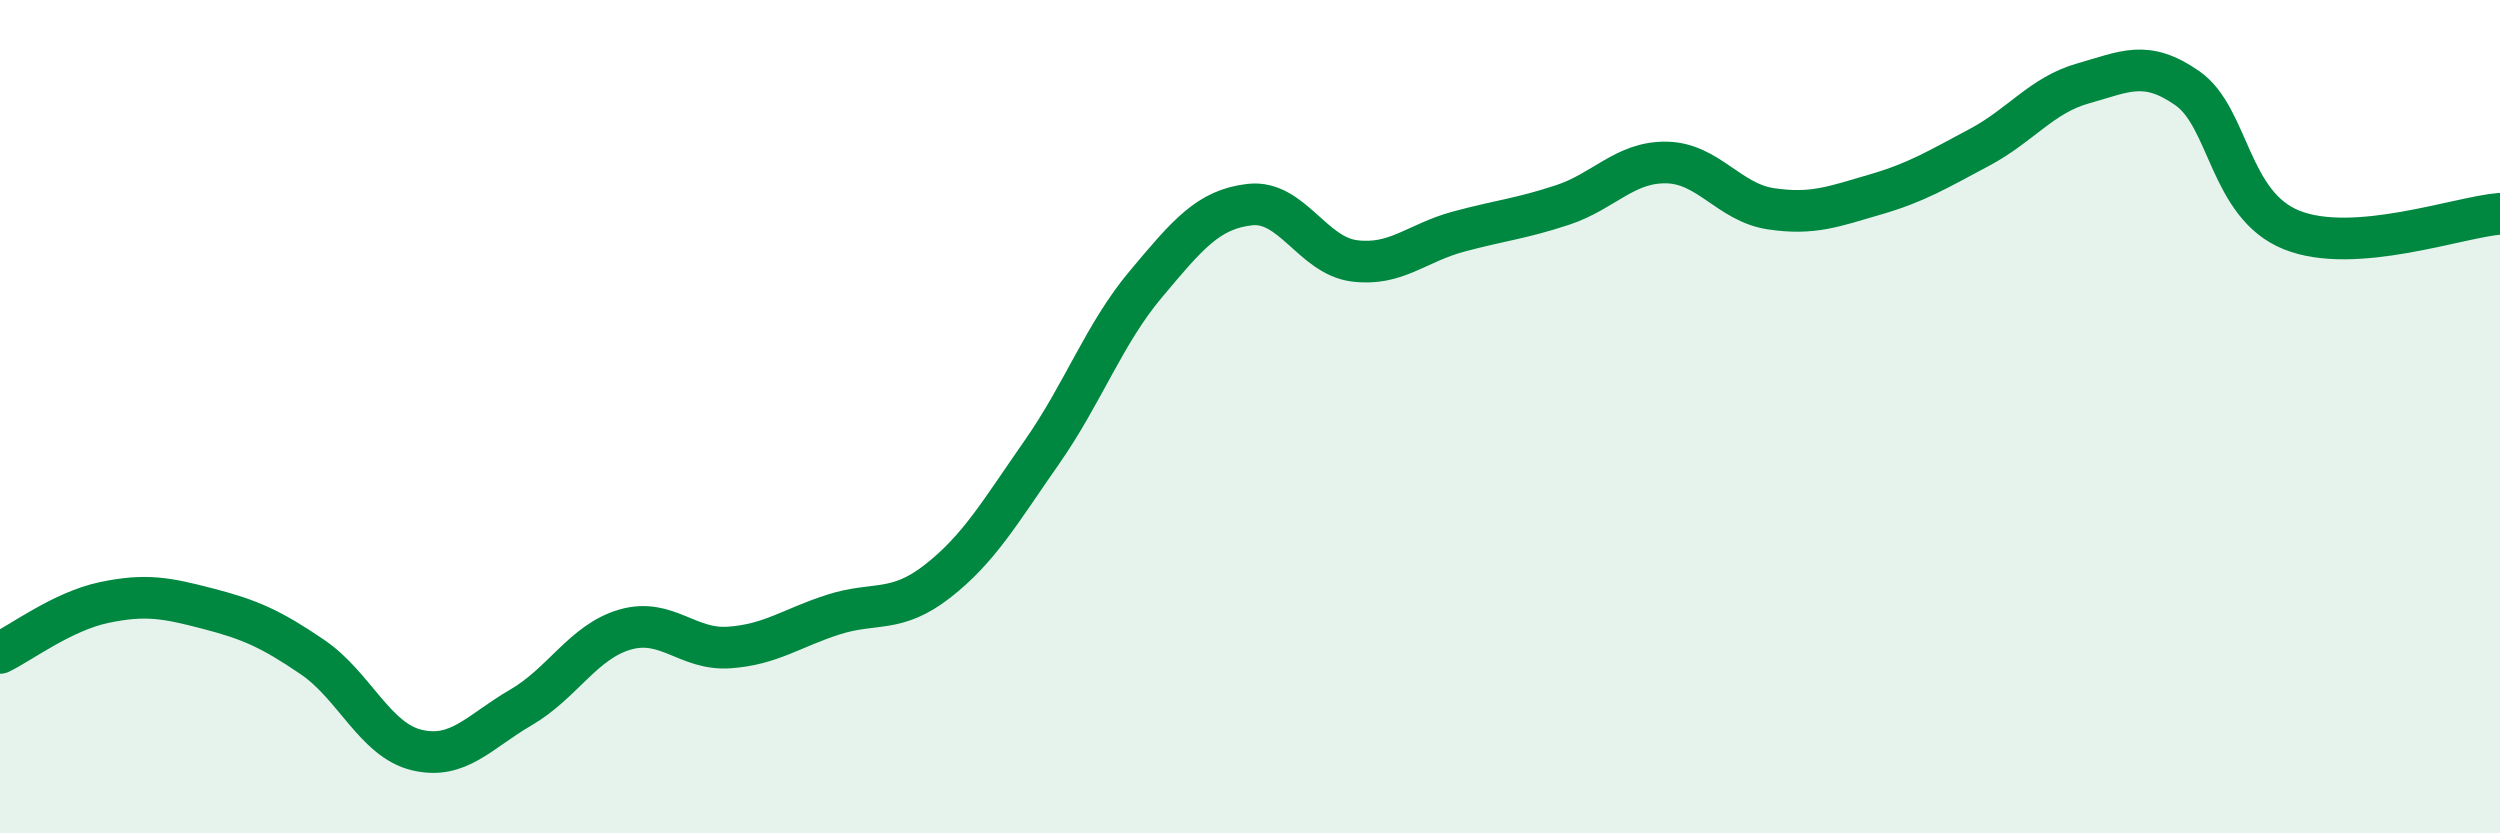
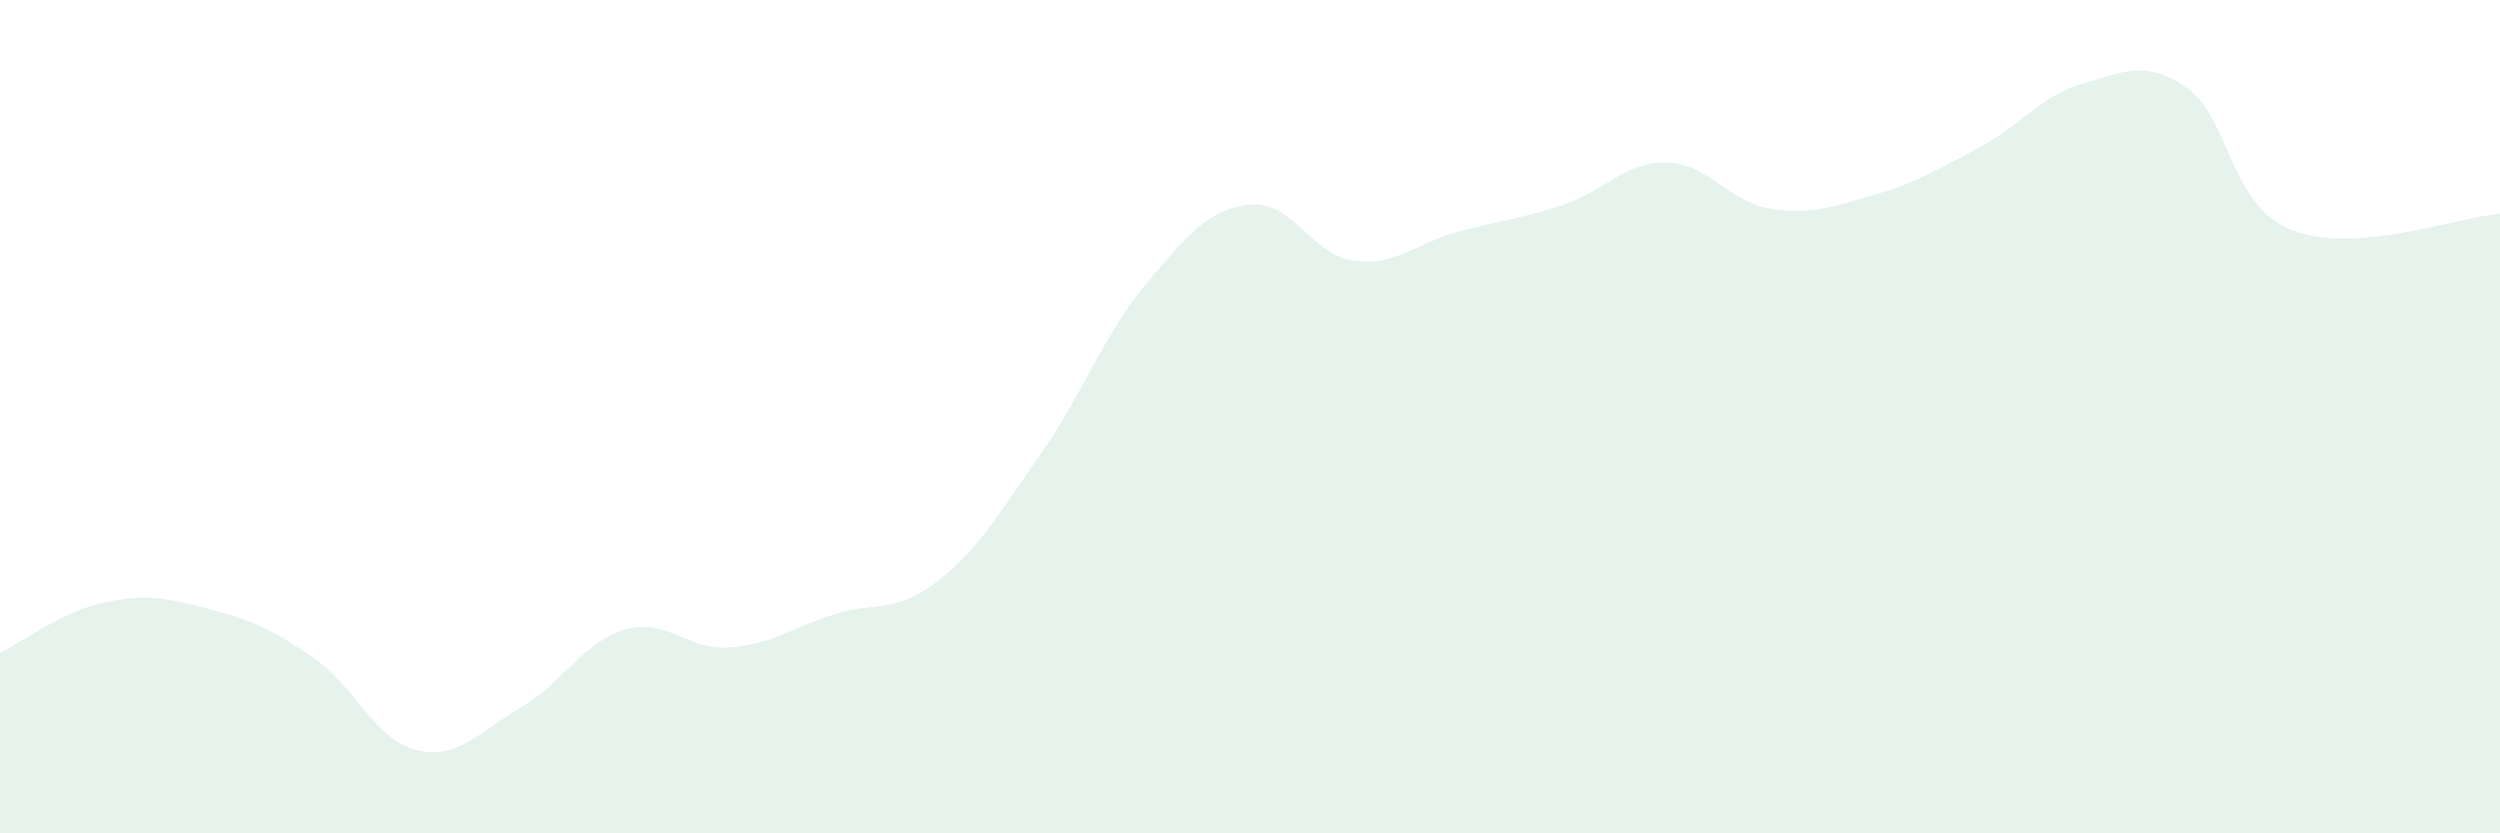
<svg xmlns="http://www.w3.org/2000/svg" width="60" height="20" viewBox="0 0 60 20">
  <path d="M 0,15.67 C 0.5,15.43 1.5,14.67 2.5,14.46 C 3.5,14.25 4,14.35 5,14.61 C 6,14.87 6.5,15.09 7.5,15.77 C 8.5,16.45 9,17.76 10,18 C 11,18.24 11.5,17.56 12.5,16.98 C 13.5,16.4 14,15.4 15,15.11 C 16,14.82 16.5,15.61 17.5,15.54 C 18.5,15.47 19,15.07 20,14.75 C 21,14.43 21.5,14.73 22.5,13.95 C 23.5,13.17 24,12.29 25,10.86 C 26,9.43 26.5,8.01 27.5,6.82 C 28.5,5.63 29,5.02 30,4.91 C 31,4.8 31.5,6.13 32.5,6.26 C 33.5,6.39 34,5.83 35,5.56 C 36,5.29 36.5,5.25 37.5,4.92 C 38.5,4.59 39,3.88 40,3.9 C 41,3.92 41.5,4.86 42.5,5.01 C 43.5,5.16 44,4.96 45,4.67 C 46,4.38 46.5,4.07 47.5,3.54 C 48.5,3.01 49,2.28 50,2 C 51,1.72 51.5,1.42 52.5,2.12 C 53.5,2.82 53.5,4.92 55,5.52 C 56.5,6.12 59,5.21 60,5.13L60 20L0 20Z" fill="#008740" opacity="0.1" stroke-linecap="round" stroke-linejoin="round" />
-   <path d="M 0,15.67 C 0.5,15.43 1.5,14.67 2.5,14.46 C 3.5,14.25 4,14.35 5,14.61 C 6,14.87 6.5,15.09 7.5,15.77 C 8.5,16.45 9,17.76 10,18 C 11,18.24 11.5,17.56 12.5,16.98 C 13.5,16.4 14,15.4 15,15.11 C 16,14.82 16.5,15.61 17.5,15.54 C 18.5,15.47 19,15.07 20,14.75 C 21,14.43 21.5,14.73 22.5,13.95 C 23.5,13.17 24,12.29 25,10.86 C 26,9.43 26.5,8.01 27.5,6.82 C 28.5,5.63 29,5.02 30,4.91 C 31,4.8 31.5,6.13 32.5,6.26 C 33.5,6.39 34,5.83 35,5.56 C 36,5.29 36.5,5.25 37.5,4.92 C 38.5,4.59 39,3.88 40,3.9 C 41,3.92 41.5,4.86 42.5,5.01 C 43.5,5.16 44,4.96 45,4.67 C 46,4.38 46.5,4.07 47.5,3.54 C 48.5,3.01 49,2.28 50,2 C 51,1.72 51.5,1.42 52.5,2.12 C 53.5,2.82 53.5,4.92 55,5.52 C 56.5,6.12 59,5.21 60,5.13" stroke="#008740" stroke-width="1" fill="none" stroke-linecap="round" stroke-linejoin="round" />
</svg>